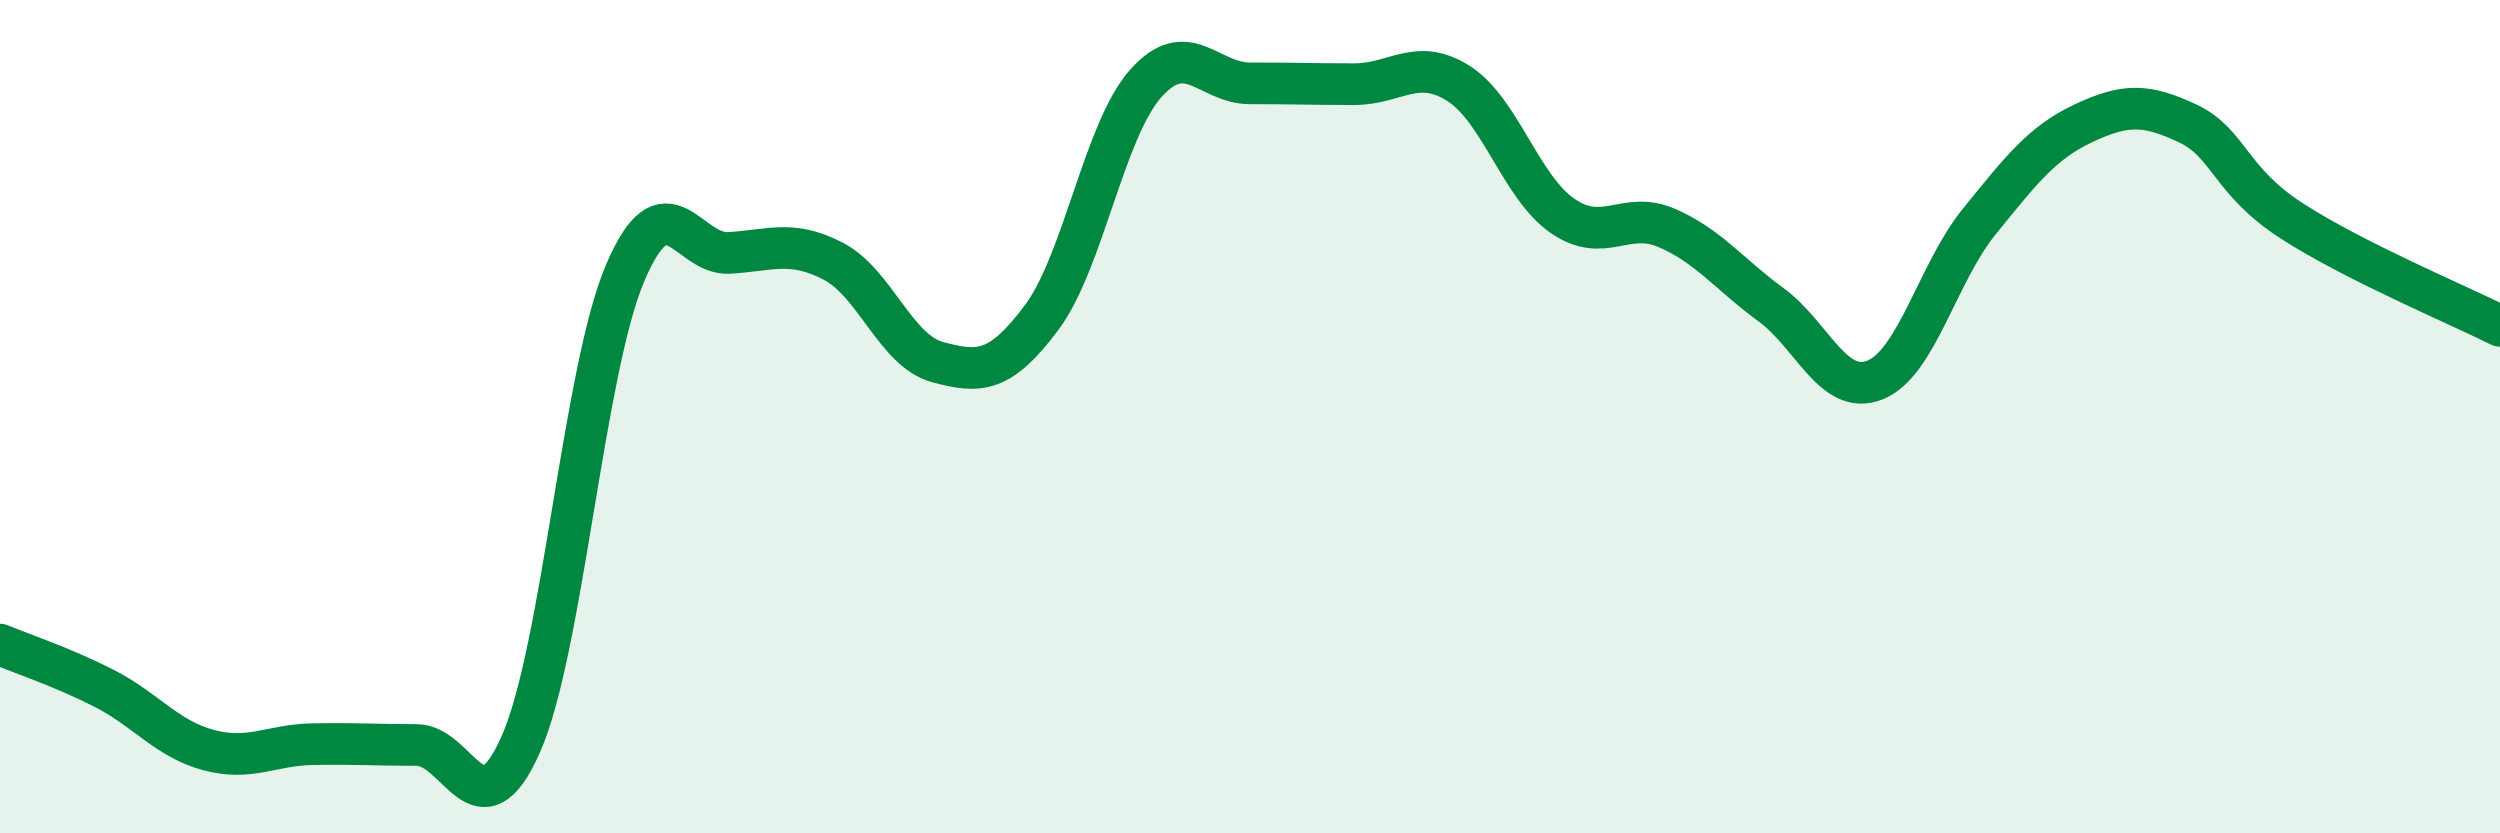
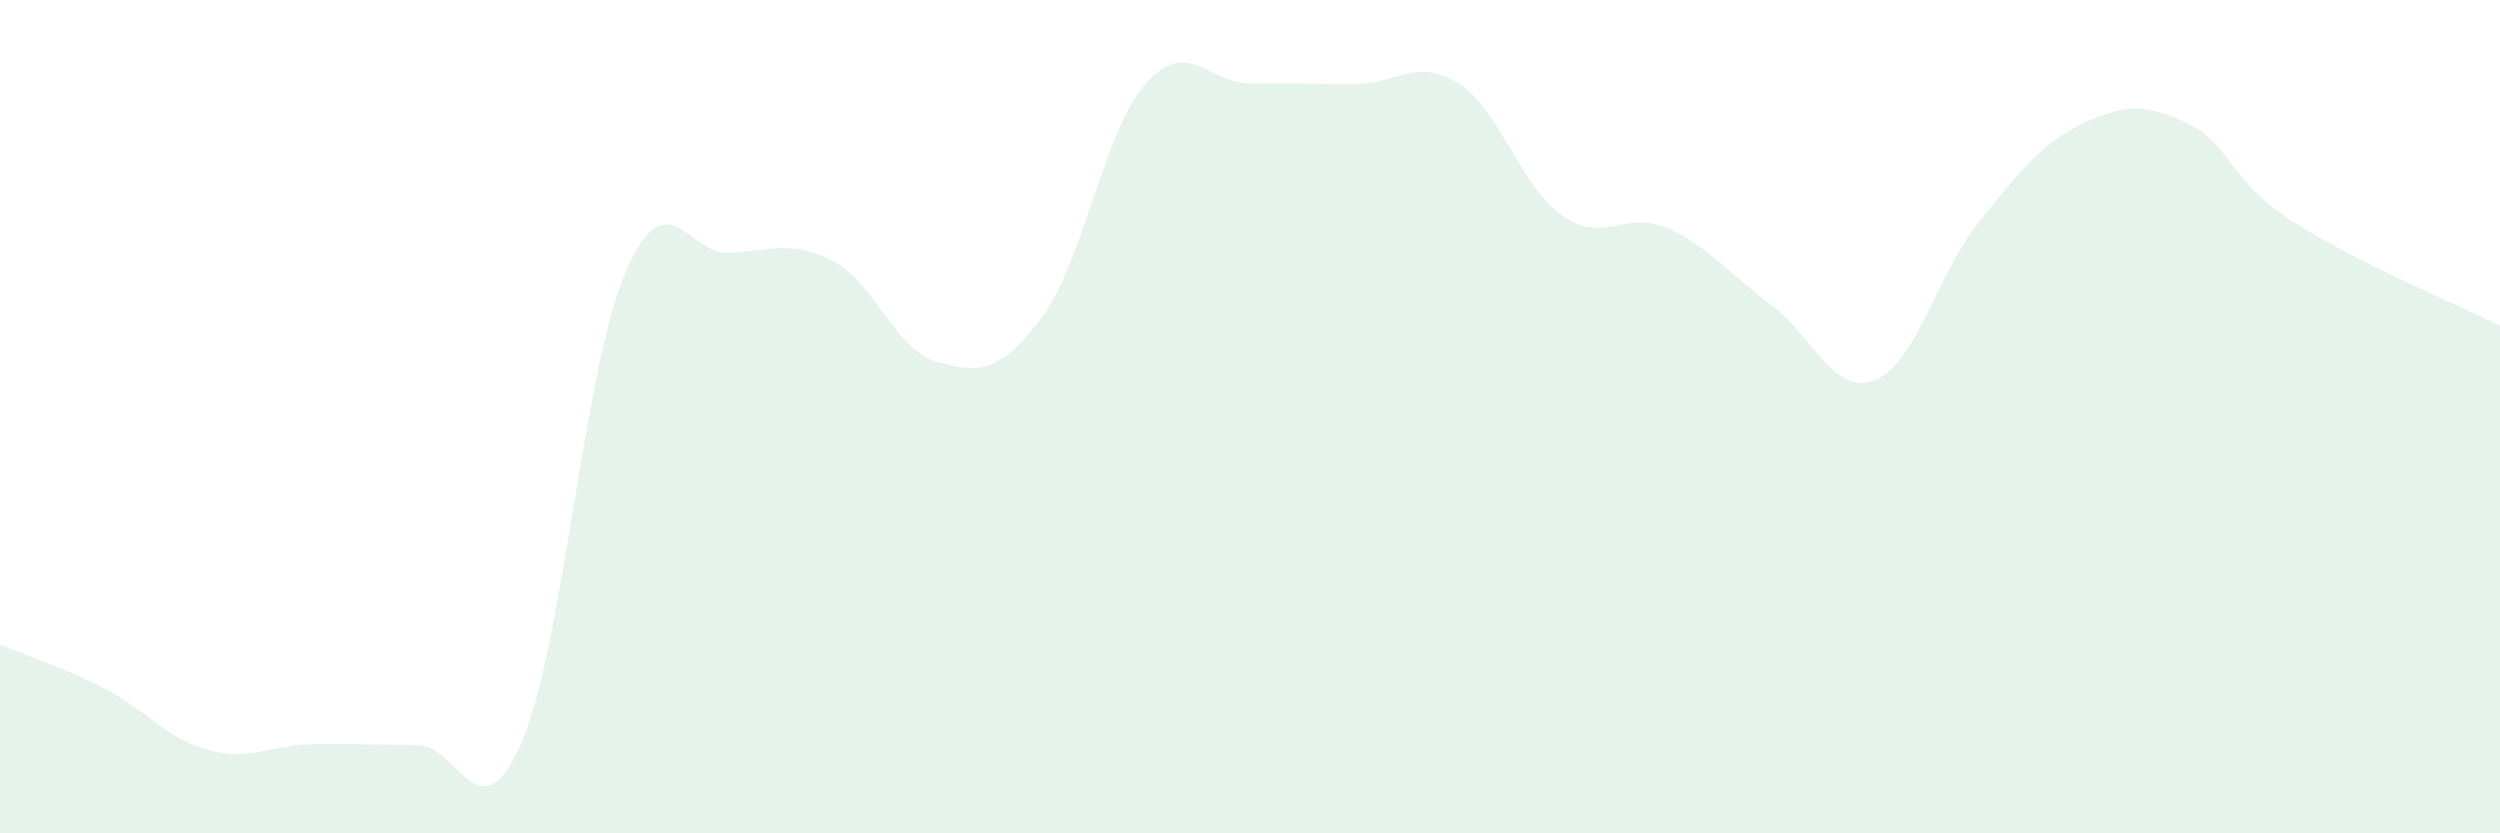
<svg xmlns="http://www.w3.org/2000/svg" width="60" height="20" viewBox="0 0 60 20">
  <path d="M 0,15.47 C 0.5,15.68 1.5,16.01 2.5,16.52 C 3.5,17.03 4,17.73 5,18 C 6,18.27 6.5,17.88 7.5,17.86 C 8.5,17.84 9,17.88 10,17.88 C 11,17.88 11.5,20.12 12.5,17.86 C 13.5,15.6 14,8.92 15,6.56 C 16,4.2 16.5,6.13 17.5,6.07 C 18.5,6.01 19,5.75 20,6.27 C 21,6.79 21.5,8.42 22.5,8.69 C 23.5,8.96 24,8.96 25,7.62 C 26,6.28 26.5,3.12 27.5,2 C 28.5,0.88 29,2 30,2 C 31,2 31.5,2.02 32.5,2.02 C 33.5,2.02 34,1.37 35,2 C 36,2.63 36.5,4.49 37.5,5.18 C 38.5,5.87 39,5.04 40,5.47 C 41,5.9 41.5,6.58 42.5,7.31 C 43.5,8.04 44,9.52 45,9.12 C 46,8.72 46.5,6.55 47.5,5.32 C 48.5,4.09 49,3.43 50,2.96 C 51,2.49 51.5,2.49 52.5,2.96 C 53.5,3.43 53.5,4.33 55,5.3 C 56.5,6.27 59,7.32 60,7.82L60 20L0 20Z" fill="#008740" opacity="0.1" stroke-linecap="round" stroke-linejoin="round" />
-   <path d="M 0,15.47 C 0.5,15.68 1.5,16.01 2.5,16.52 C 3.5,17.03 4,17.73 5,18 C 6,18.27 6.5,17.88 7.5,17.86 C 8.5,17.84 9,17.88 10,17.88 C 11,17.88 11.5,20.12 12.5,17.86 C 13.5,15.6 14,8.92 15,6.56 C 16,4.2 16.5,6.13 17.5,6.07 C 18.5,6.01 19,5.75 20,6.27 C 21,6.79 21.5,8.42 22.5,8.69 C 23.5,8.96 24,8.96 25,7.62 C 26,6.28 26.5,3.12 27.5,2 C 28.5,0.88 29,2 30,2 C 31,2 31.5,2.02 32.5,2.02 C 33.5,2.02 34,1.37 35,2 C 36,2.63 36.5,4.49 37.5,5.18 C 38.5,5.87 39,5.04 40,5.47 C 41,5.9 41.5,6.58 42.5,7.31 C 43.5,8.04 44,9.52 45,9.12 C 46,8.72 46.5,6.55 47.5,5.32 C 48.5,4.09 49,3.43 50,2.96 C 51,2.49 51.5,2.49 52.5,2.96 C 53.5,3.43 53.5,4.33 55,5.3 C 56.5,6.27 59,7.32 60,7.82" stroke="#008740" stroke-width="1" fill="none" stroke-linecap="round" stroke-linejoin="round" />
</svg>